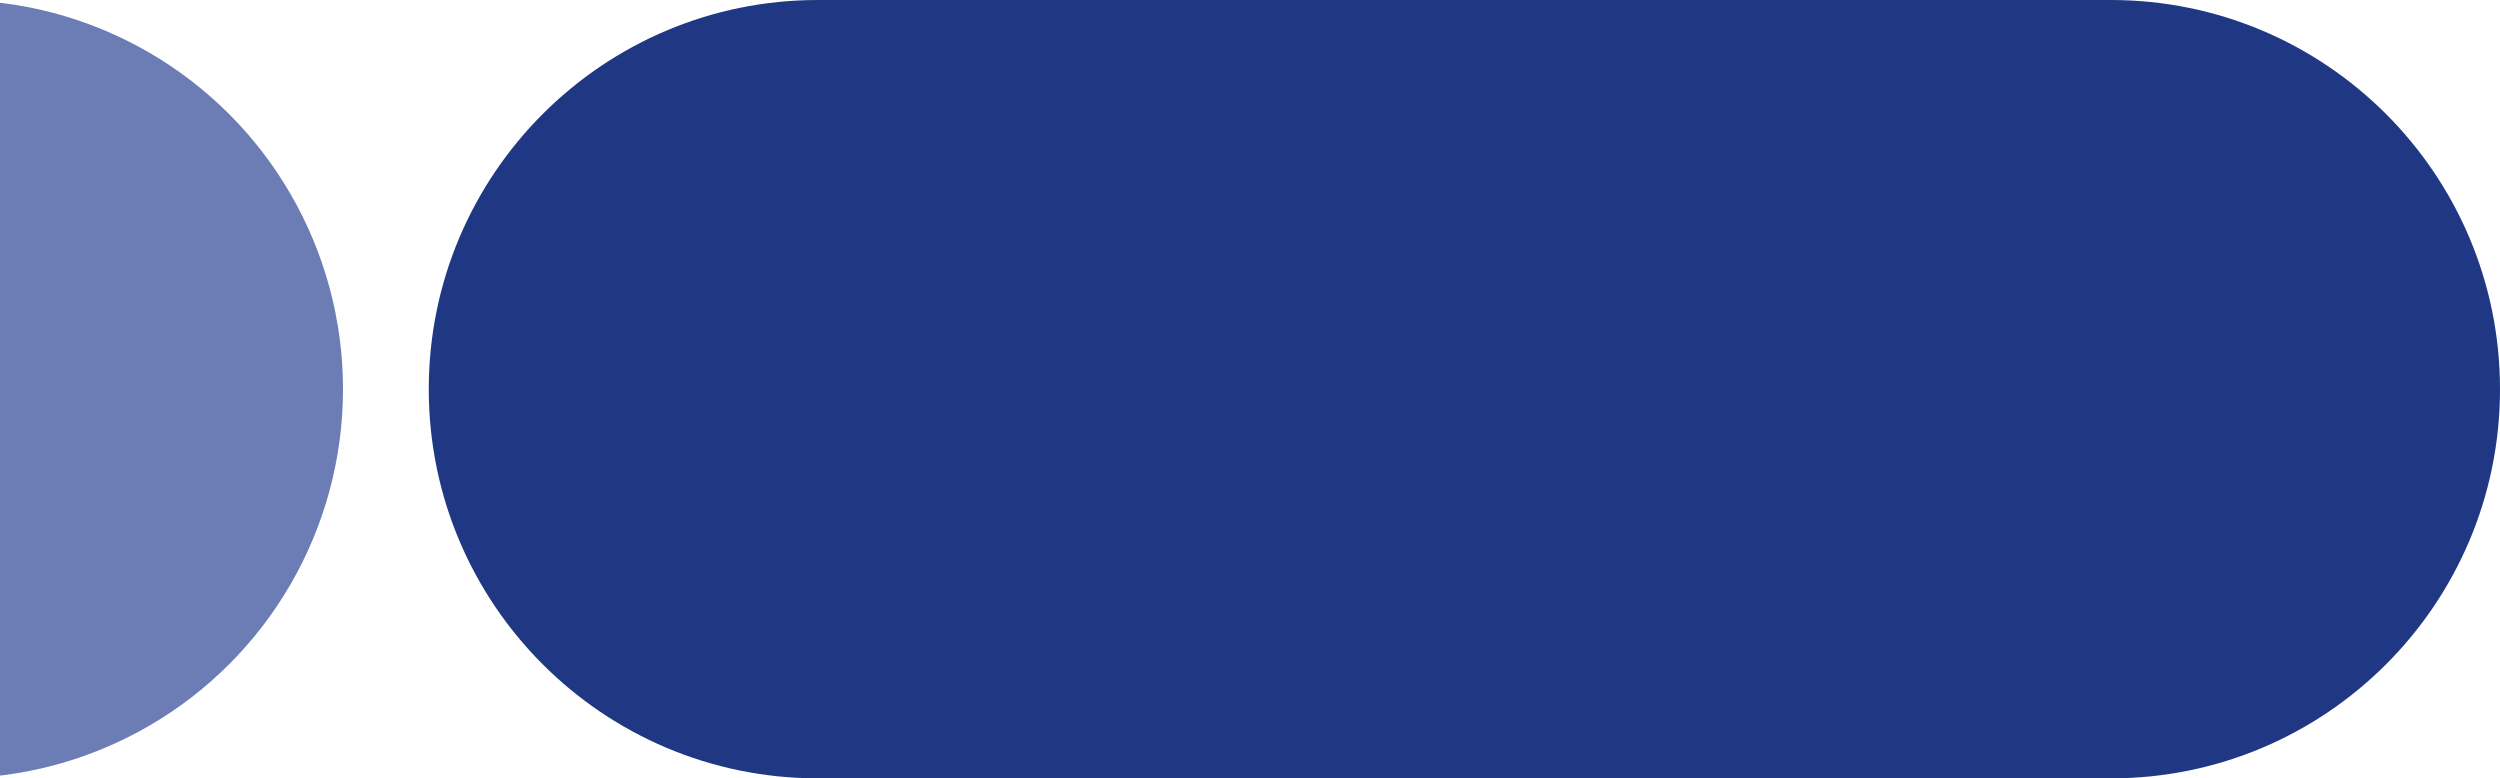
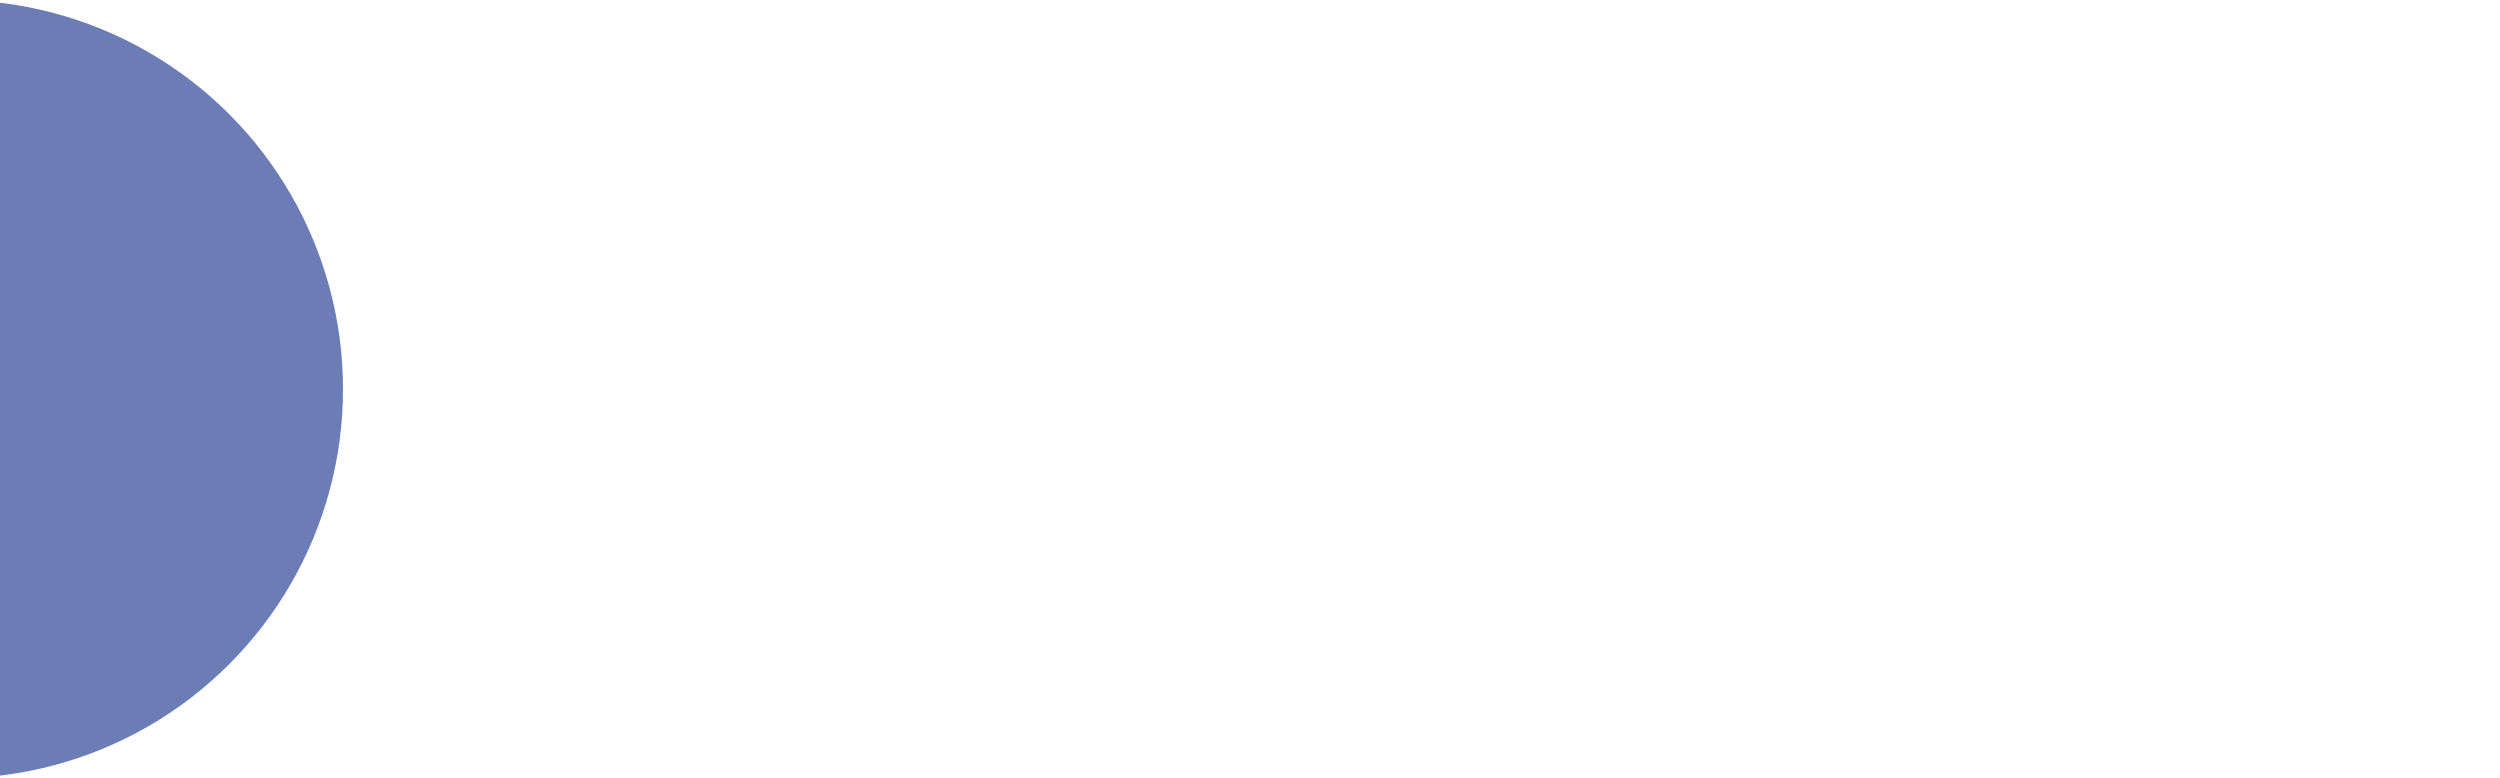
<svg xmlns="http://www.w3.org/2000/svg" width="379" height="118" viewBox="0 0 379 118" fill="none">
  <circle cx="-7" cy="59" r="59" fill="#6C7DB5" />
-   <path d="M65 59C65 26.415 91.415 0 124 0H320C352.585 0 379 26.415 379 59C379 91.585 352.585 118 320 118H124C91.415 118 65 91.585 65 59Z" fill="#203883" />
</svg>